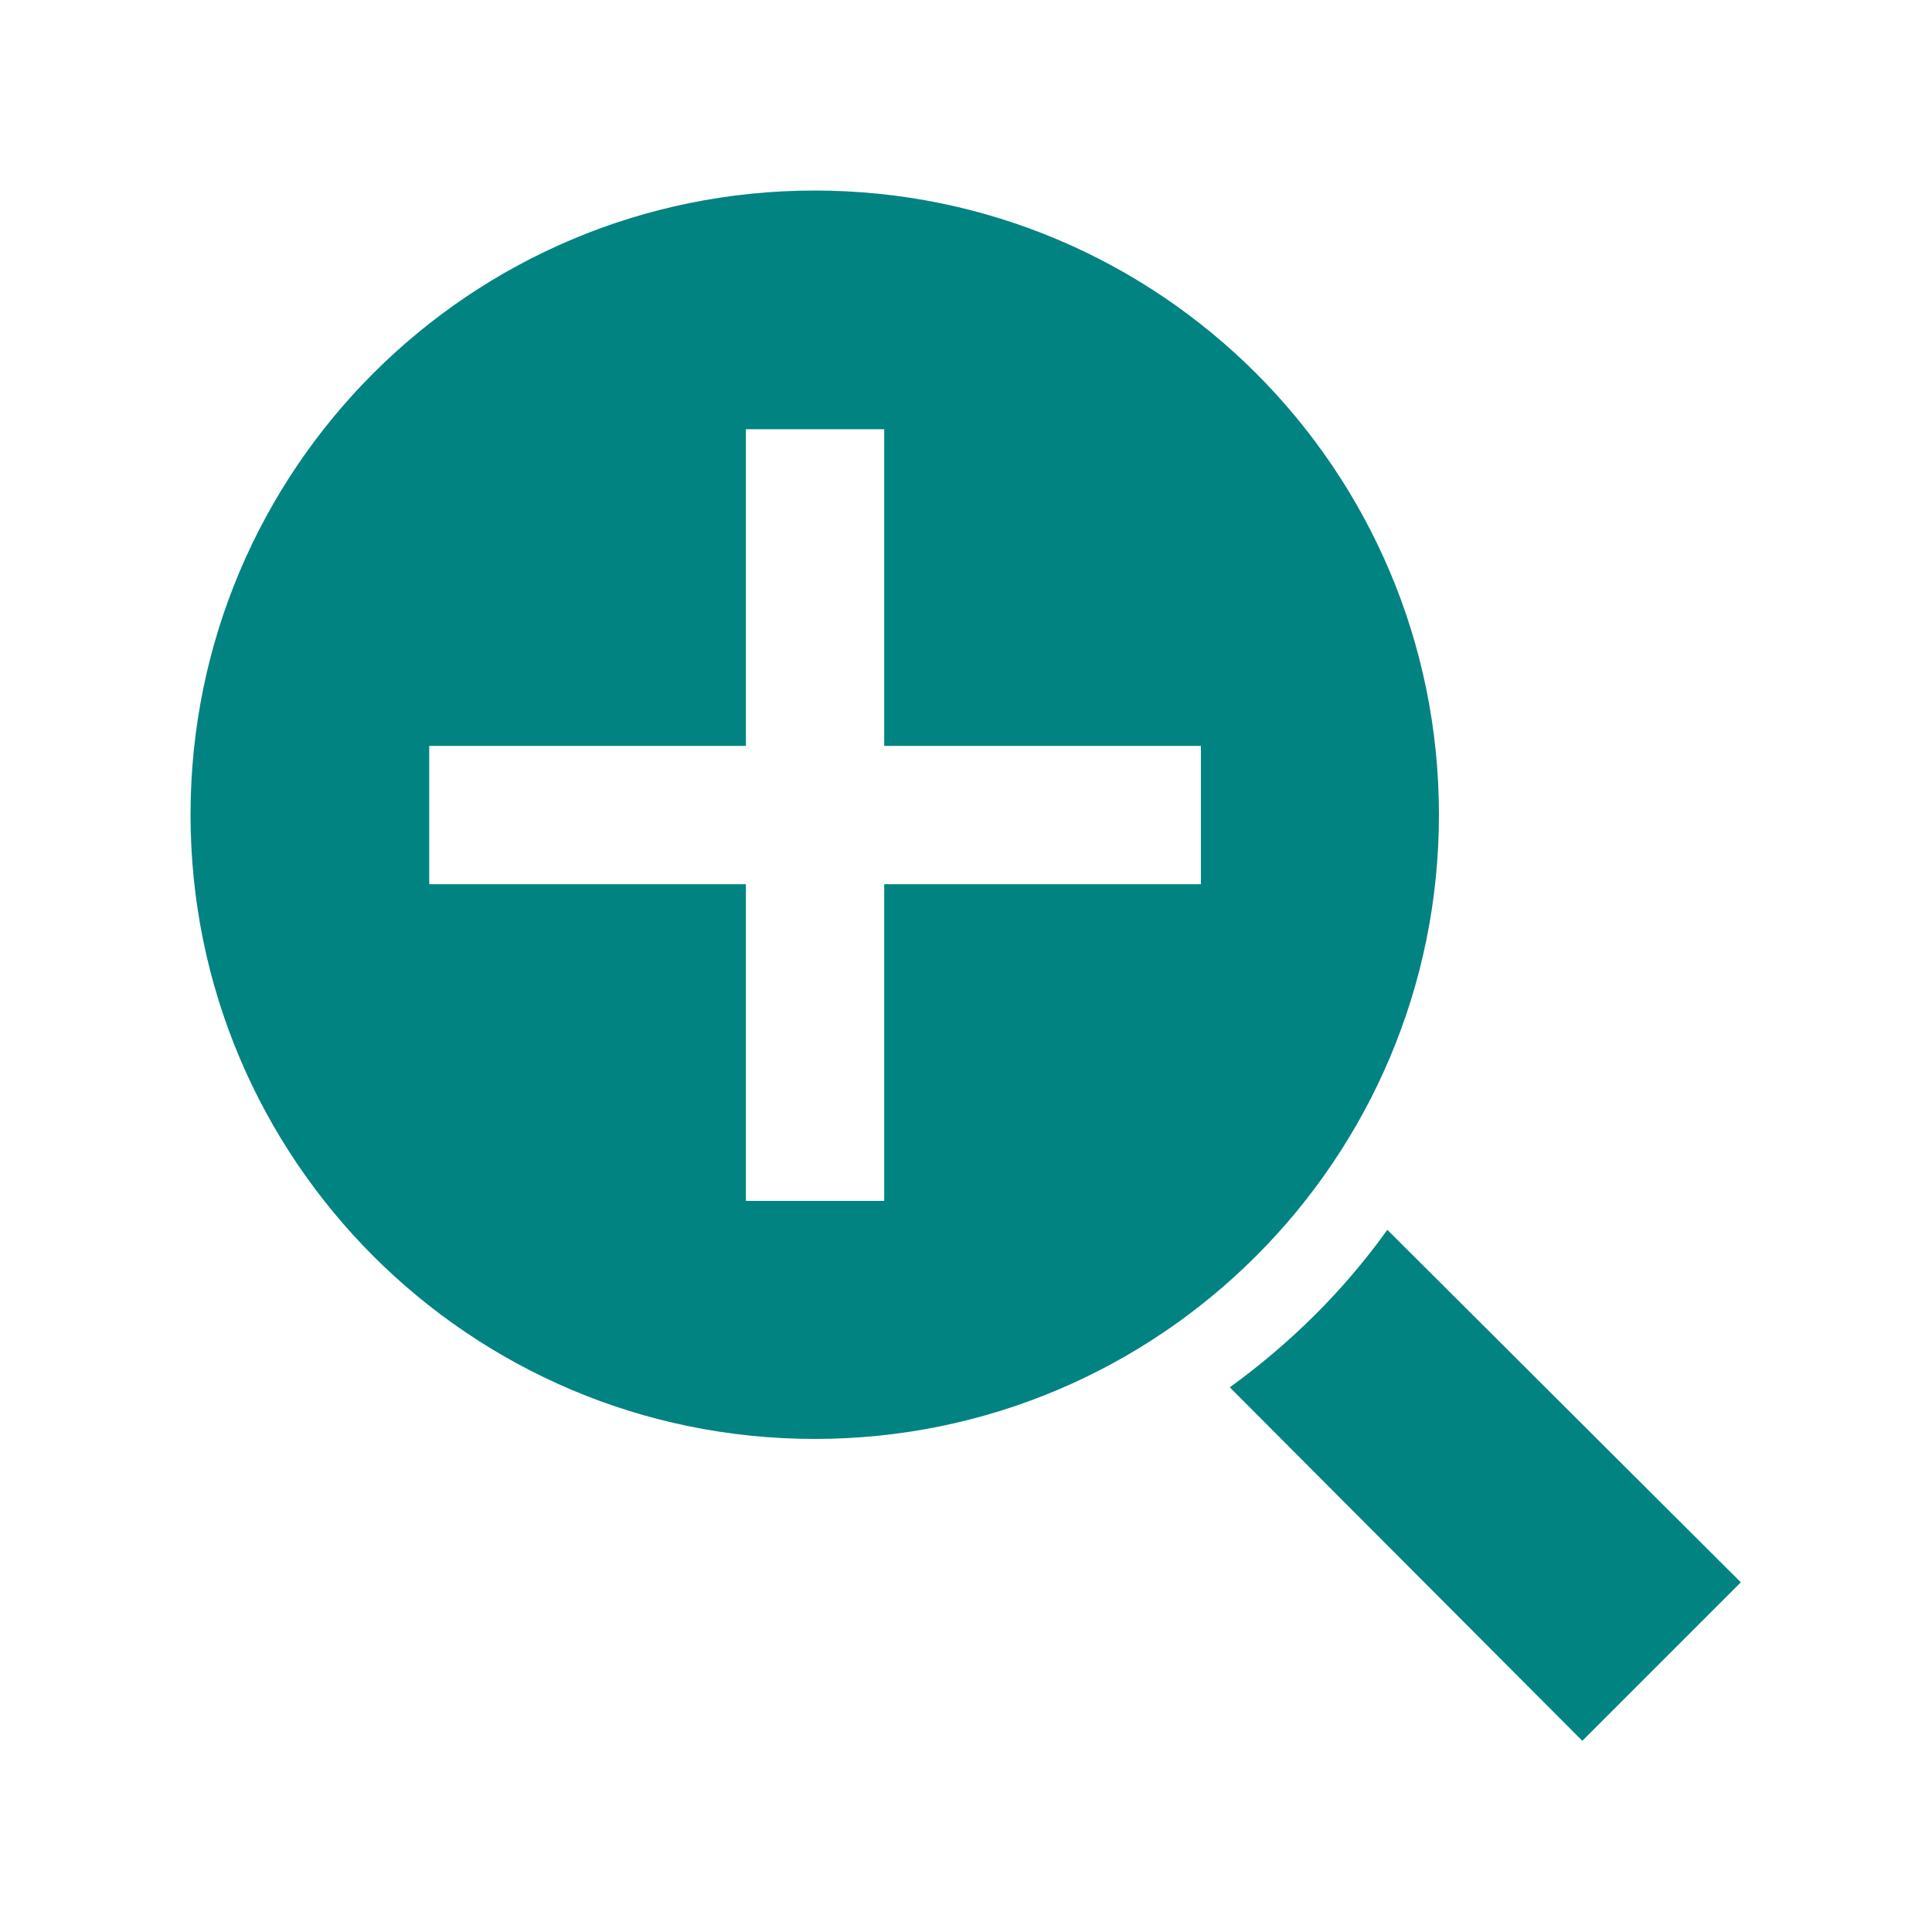
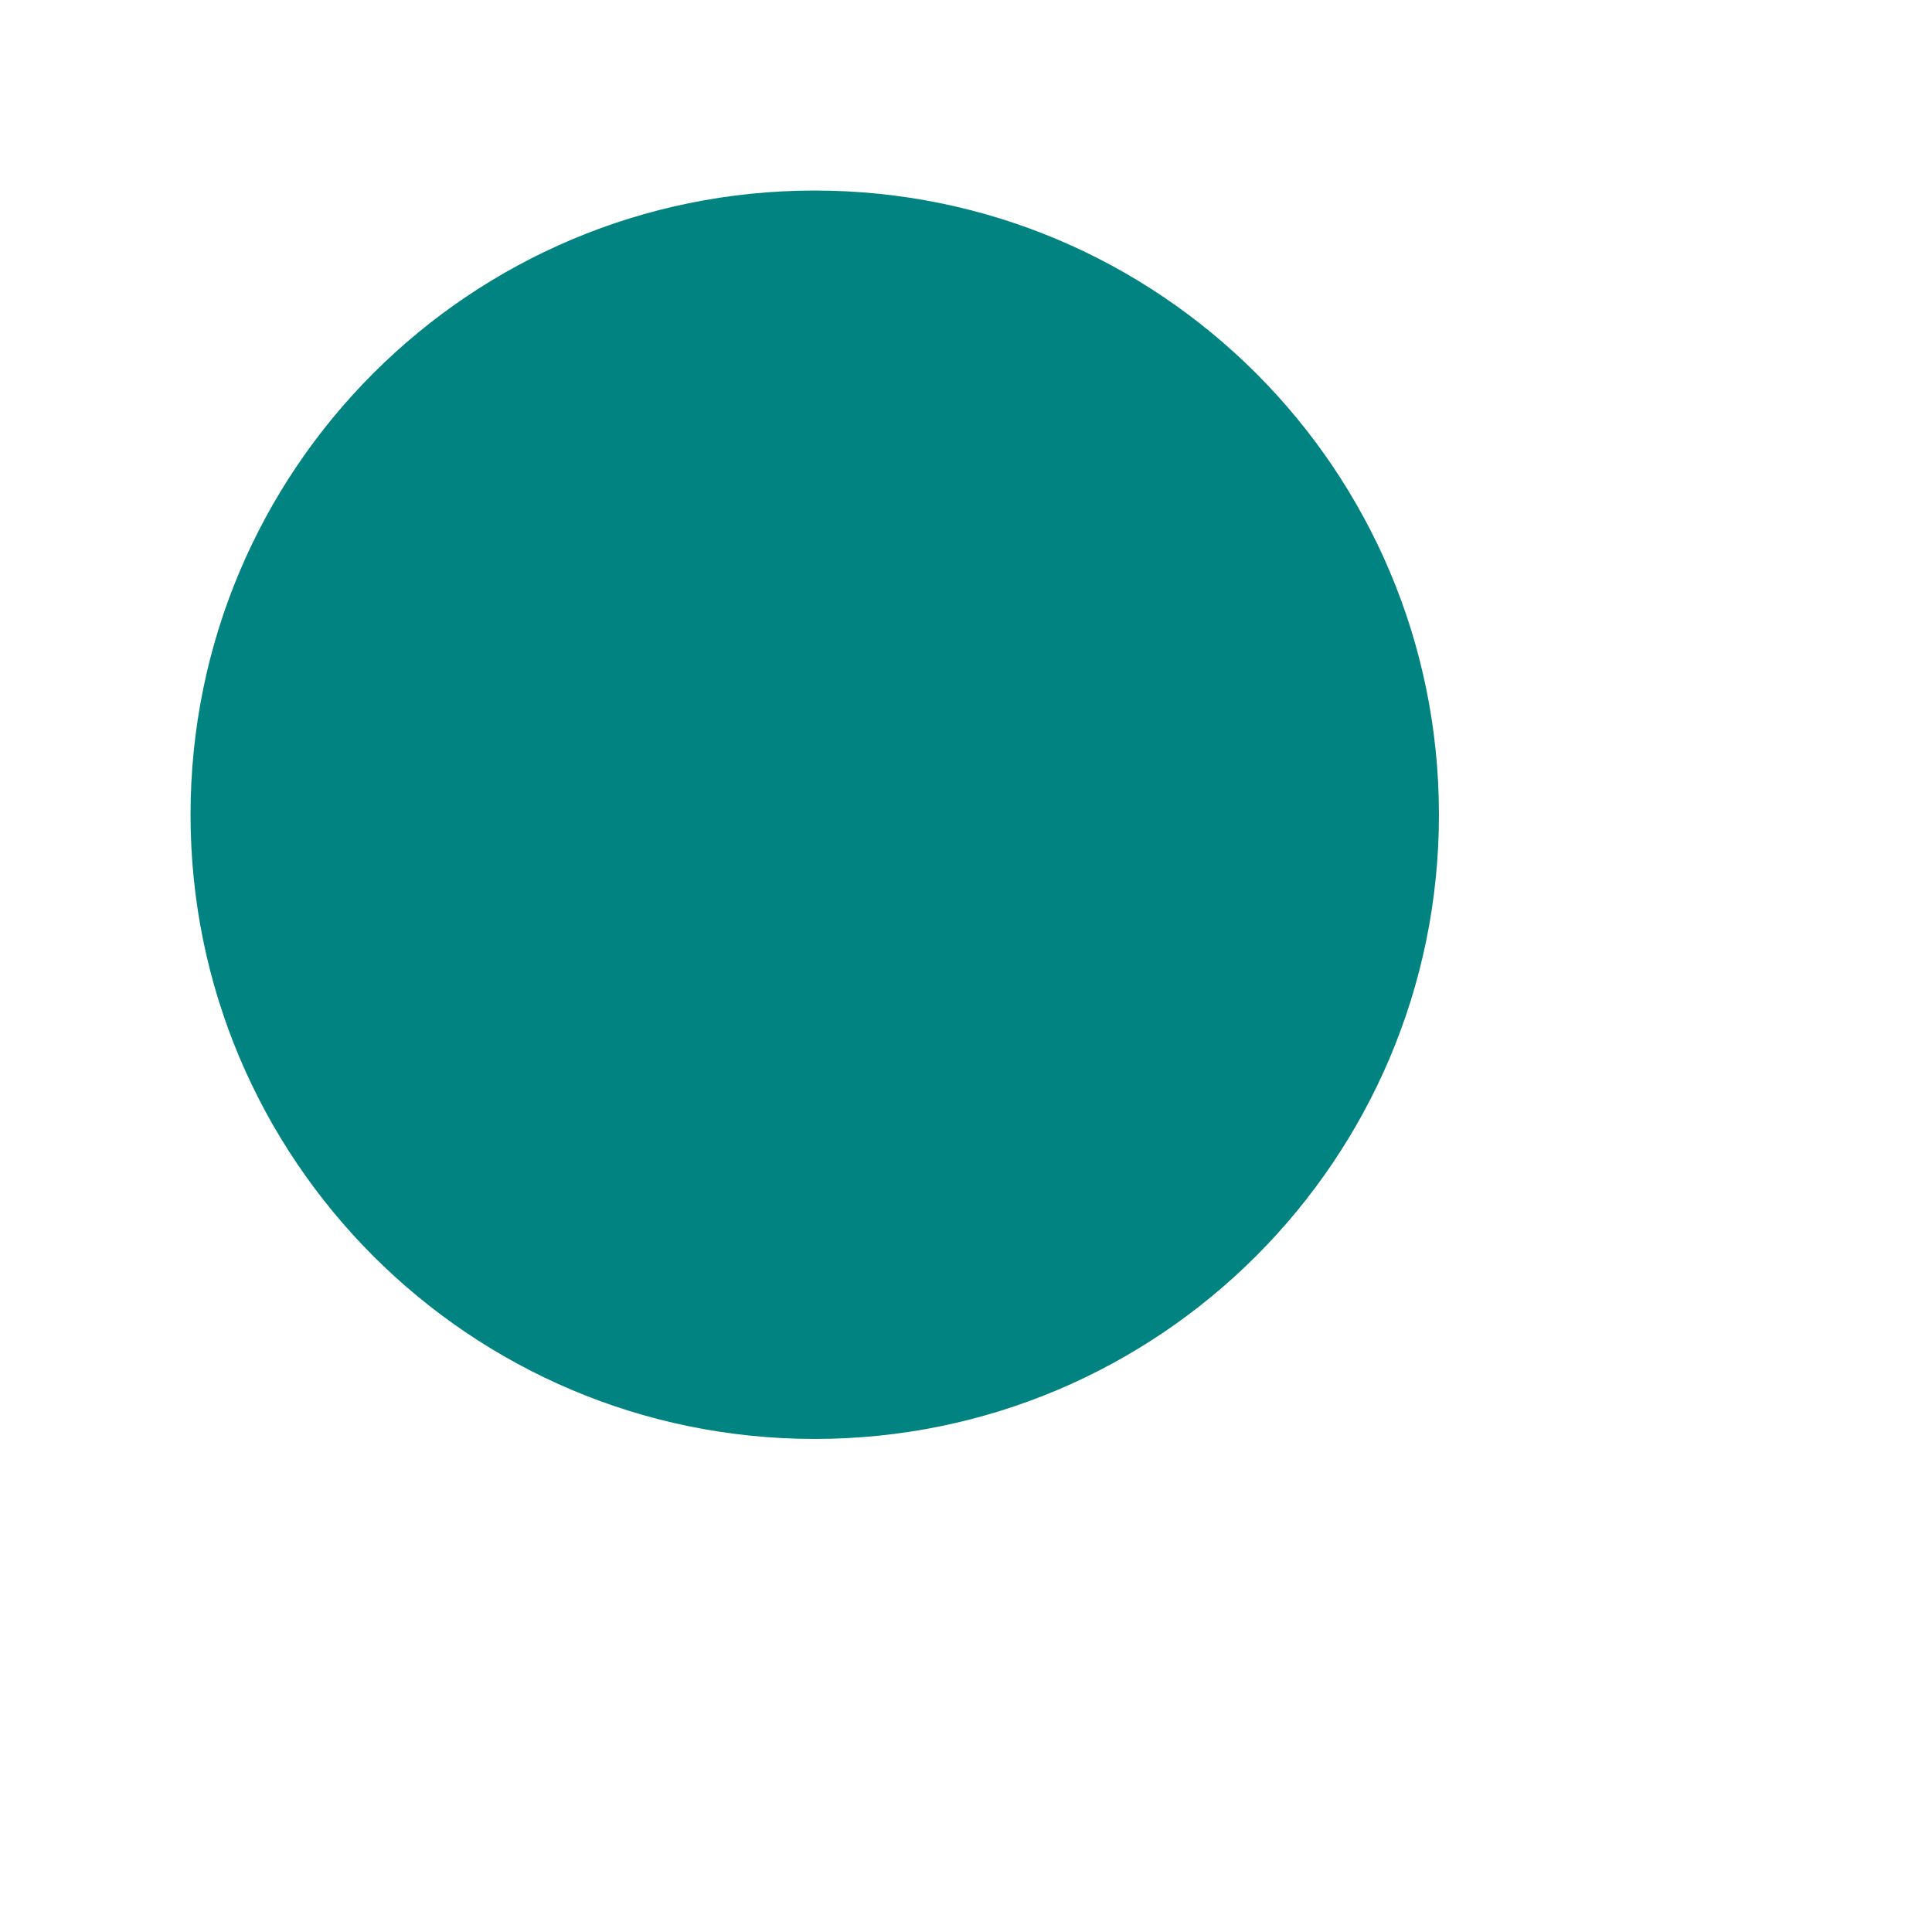
<svg xmlns="http://www.w3.org/2000/svg" version="1.1" id="Ebene_1" x="0px" y="0px" width="24px" height="24px" viewBox="-10.5 -10.5 24 24" enable-background="new -10.5 -10.5 24 24" xml:space="preserve">
  <rect x="-10.5" y="-10.5" fill="#FFFFFF" width="24" height="24" />
  <g>
    <g>
      <path fill="#018381" d="M-0.379-8.133c4.281,0,7.754,3.469,7.754,7.754c0,4.281-3.473,7.754-7.754,7.754    c-4.285,0-7.754-3.473-7.754-7.754C-8.133-4.664-4.664-8.133-0.379-8.133z" />
-       <path fill="#018381" d="M6.734,4.777c-0.539,0.754-1.203,1.41-1.957,1.957l4.379,4.391l1.969-1.969L6.734,4.777z" />
    </g>
-     <polygon fill="#FFFFFF" points="4.418,-1.234 0.484,-1.234 0.484,-5.168 -1.234,-5.168 -1.234,-1.234 -5.168,-1.234 -5.168,0.484    -1.234,0.484 -1.234,4.418 0.484,4.418 0.484,0.484 4.418,0.484  " />
  </g>
</svg>